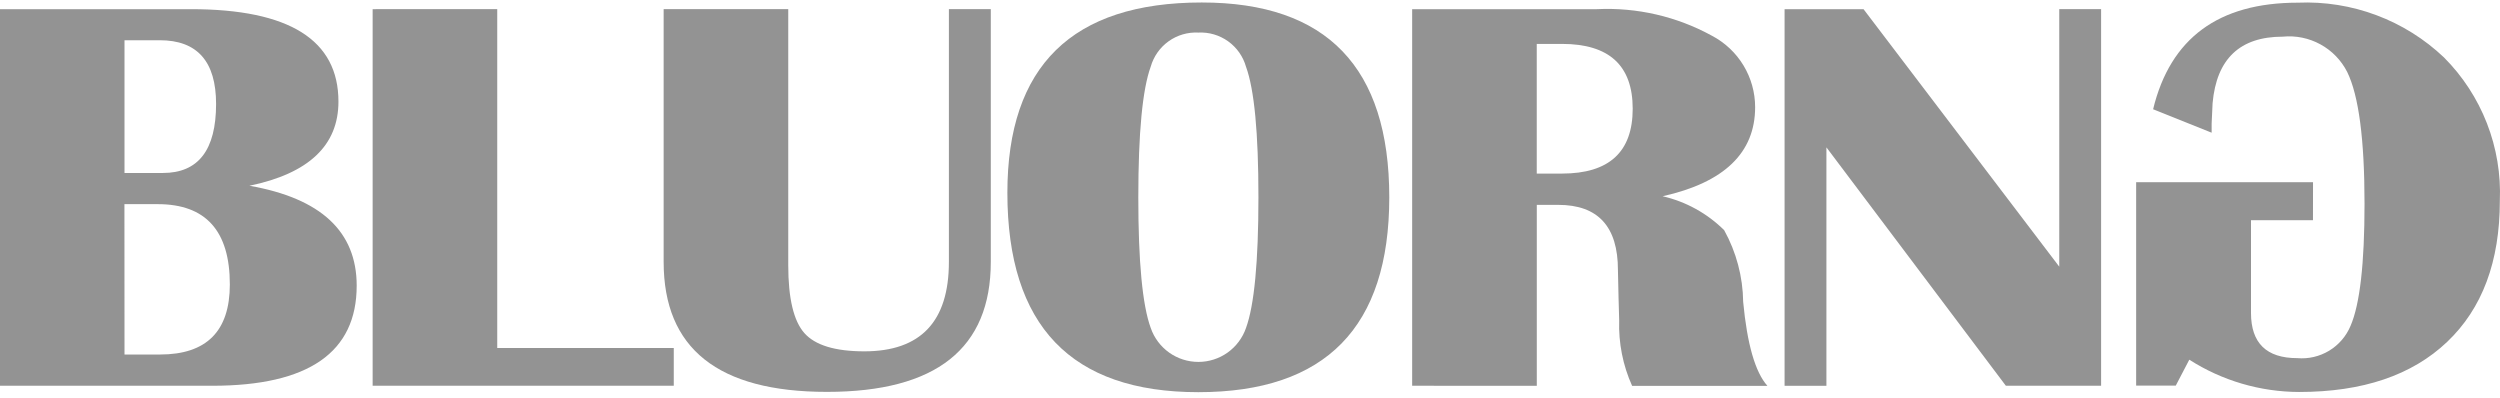
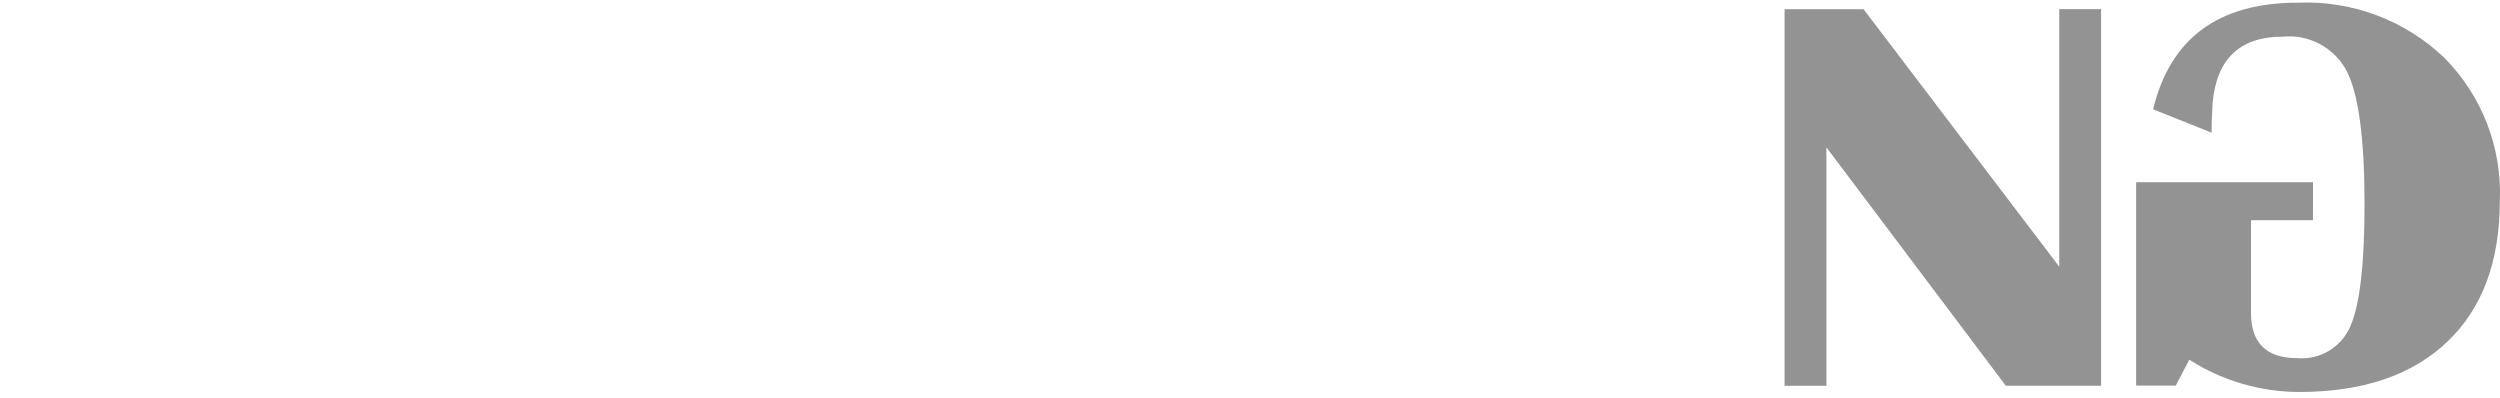
<svg xmlns="http://www.w3.org/2000/svg" width="201" height="32" viewBox="0 0 201 32" fill="none">
-   <path d="M-0.007 31.015V0.737H15.348C23.258 0.737 27.212 3.214 27.211 8.169C27.211 11.69 24.825 13.945 20.053 14.935C25.803 15.942 28.678 18.619 28.678 22.966C28.678 28.332 24.808 31.015 17.067 31.015H-0.007ZM10.01 13.907H13.098C15.947 13.907 17.372 12.058 17.373 8.359C17.373 4.944 15.864 3.236 12.845 3.235H10.01V13.907ZM10.01 28.503H12.863C16.606 28.503 18.478 26.626 18.479 22.87C18.479 18.566 16.548 16.414 12.686 16.414H10.004L10.01 28.503Z" fill="#939393" />
-   <path d="M39.978 0.733V27.977H54.171V31.015H29.96V0.737L39.978 0.733Z" fill="#939393" />
-   <path d="M79.66 0.733V21.052C79.66 28.022 75.269 31.507 66.486 31.507C57.733 31.507 53.357 28.022 53.357 21.052V0.733H63.375V21.323C63.375 23.986 63.807 25.806 64.673 26.782C65.539 27.757 67.143 28.246 69.486 28.248C74.023 28.248 76.291 25.852 76.291 21.06V0.733H79.66Z" fill="#939393" />
-   <path d="M96.623 0.2C106.673 0.2 111.698 5.422 111.698 15.865C111.698 26.308 106.582 31.53 96.348 31.531C86.117 31.531 80.999 26.191 80.993 15.509C80.99 5.305 86.2 0.202 96.623 0.2ZM96.351 2.619C95.496 2.575 94.652 2.821 93.956 3.319C93.26 3.817 92.753 4.536 92.518 5.359C91.854 7.184 91.521 10.686 91.52 15.864C91.519 21.041 91.852 24.542 92.518 26.366C92.793 27.163 93.31 27.855 93.996 28.345C94.683 28.835 95.506 29.098 96.349 29.098C97.193 29.098 98.015 28.835 98.702 28.345C99.388 27.855 99.905 27.163 100.18 26.366C100.844 24.54 101.177 21.039 101.178 15.864C101.179 10.689 100.846 7.191 100.18 5.37C99.947 4.544 99.441 3.823 98.744 3.323C98.047 2.823 97.201 2.575 96.344 2.619H96.351Z" fill="#939393" />
-   <path d="M113.537 31.015V0.737H128.388C131.613 0.582 134.818 1.323 137.647 2.878C138.692 3.428 139.567 4.253 140.178 5.264C140.788 6.275 141.112 7.433 141.113 8.613C141.113 12.282 138.634 14.67 133.676 15.778C135.546 16.21 137.259 17.154 138.622 18.505C139.601 20.271 140.126 22.253 140.151 24.273C140.472 27.675 141.121 29.925 142.099 31.022H131.222C130.479 29.372 130.123 27.573 130.183 25.765L130.132 23.968L130.082 21.706C130.082 18.215 128.481 16.47 125.278 16.471H123.558V31.019L113.537 31.015ZM123.555 13.956H125.579C129.372 13.956 131.269 12.218 131.269 8.742C131.269 5.266 129.372 3.529 125.579 3.53H123.555V13.956Z" fill="#939393" />
  <path d="M168.929 0.733V31.011H161.268L146.844 11.847V31.018H143.48V0.739H149.829L165.564 21.439V0.733H168.929Z" fill="#939393" />
  <path d="M185.963 17.705H180.98V25.159C180.98 27.582 182.22 28.794 184.699 28.794C185.596 28.872 186.495 28.663 187.266 28.196C188.036 27.729 188.638 27.029 188.984 26.198C189.734 24.467 190.109 21.192 190.108 16.372C190.108 11.212 189.644 7.684 188.716 5.789C188.239 4.848 187.488 4.073 186.563 3.567C185.638 3.06 184.581 2.844 183.531 2.948C180.09 2.948 178.21 4.731 177.892 8.295L177.816 9.937V10.669L173.11 8.783C174.495 3.071 178.374 0.215 184.746 0.215C186.9 0.123 189.051 0.466 191.069 1.223C193.088 1.979 194.934 3.134 196.497 4.619C198 6.126 199.175 7.928 199.948 9.911C200.721 11.895 201.075 14.017 200.987 16.143C200.987 21.024 199.574 24.806 196.748 27.49C193.922 30.174 189.955 31.516 184.847 31.515C181.717 31.506 178.655 30.606 176.019 28.919L174.932 31.003H171.746V14.647H185.967L185.963 17.705Z" fill="#939393" />
</svg>